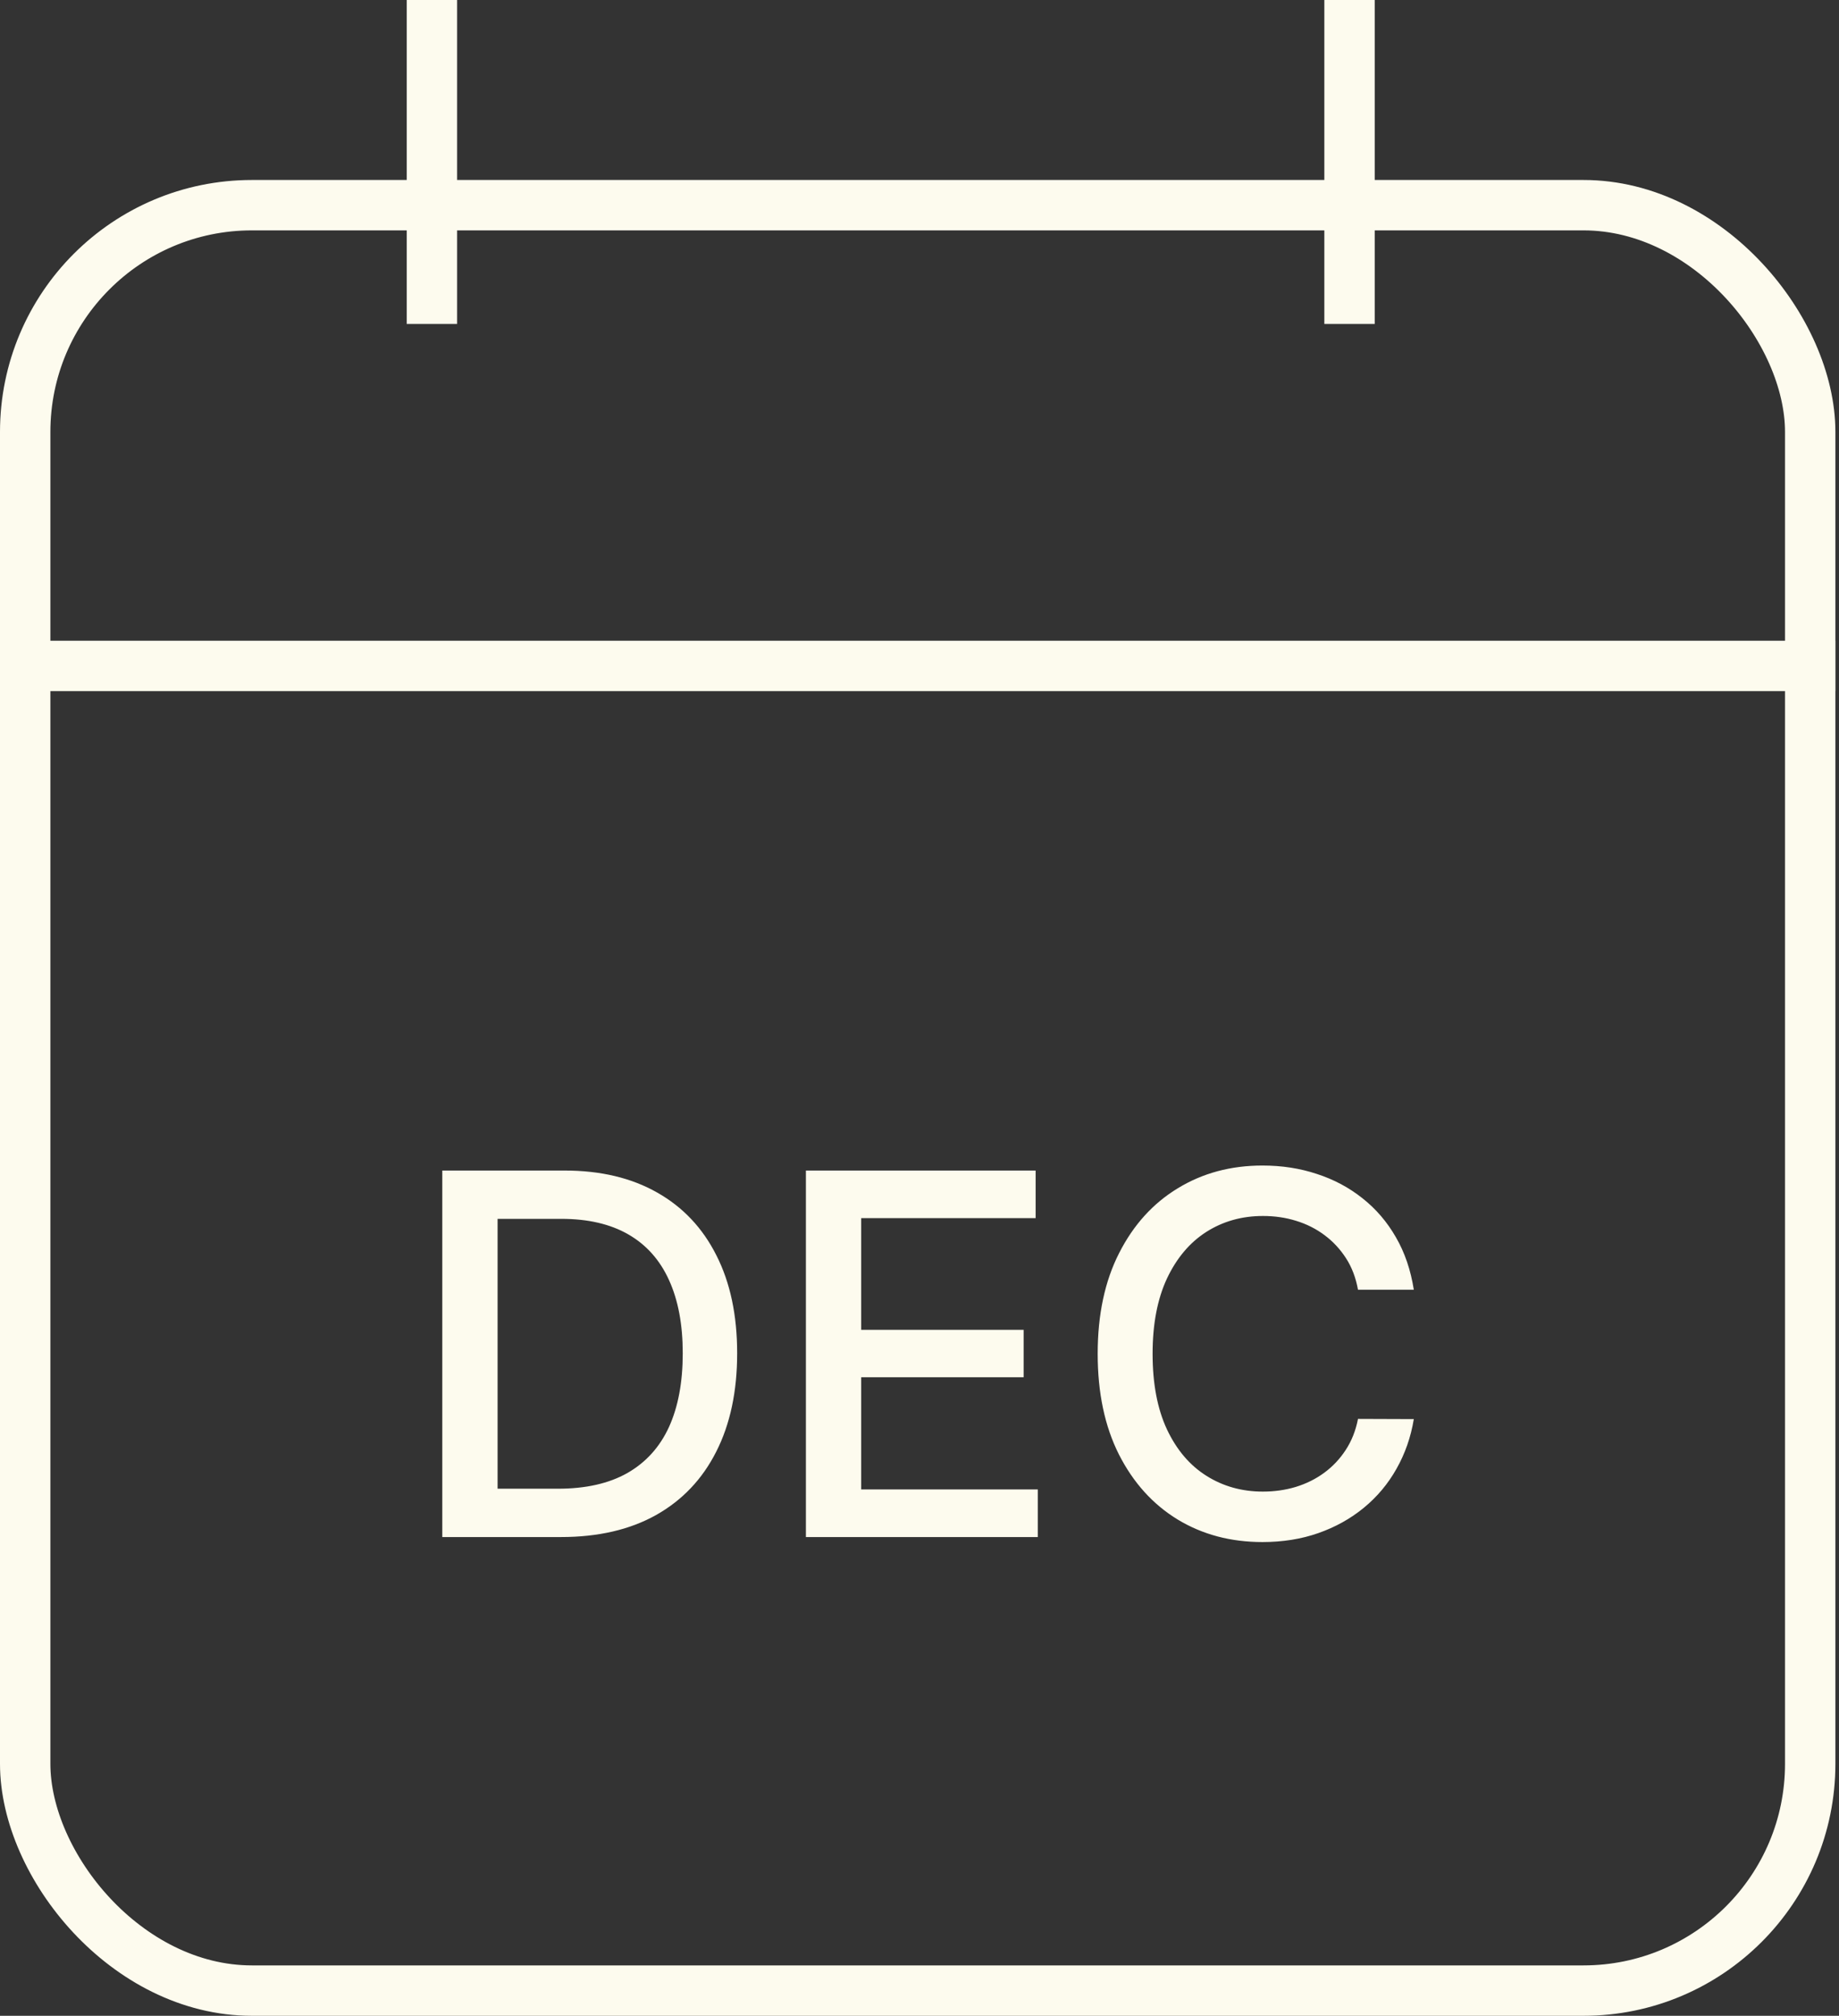
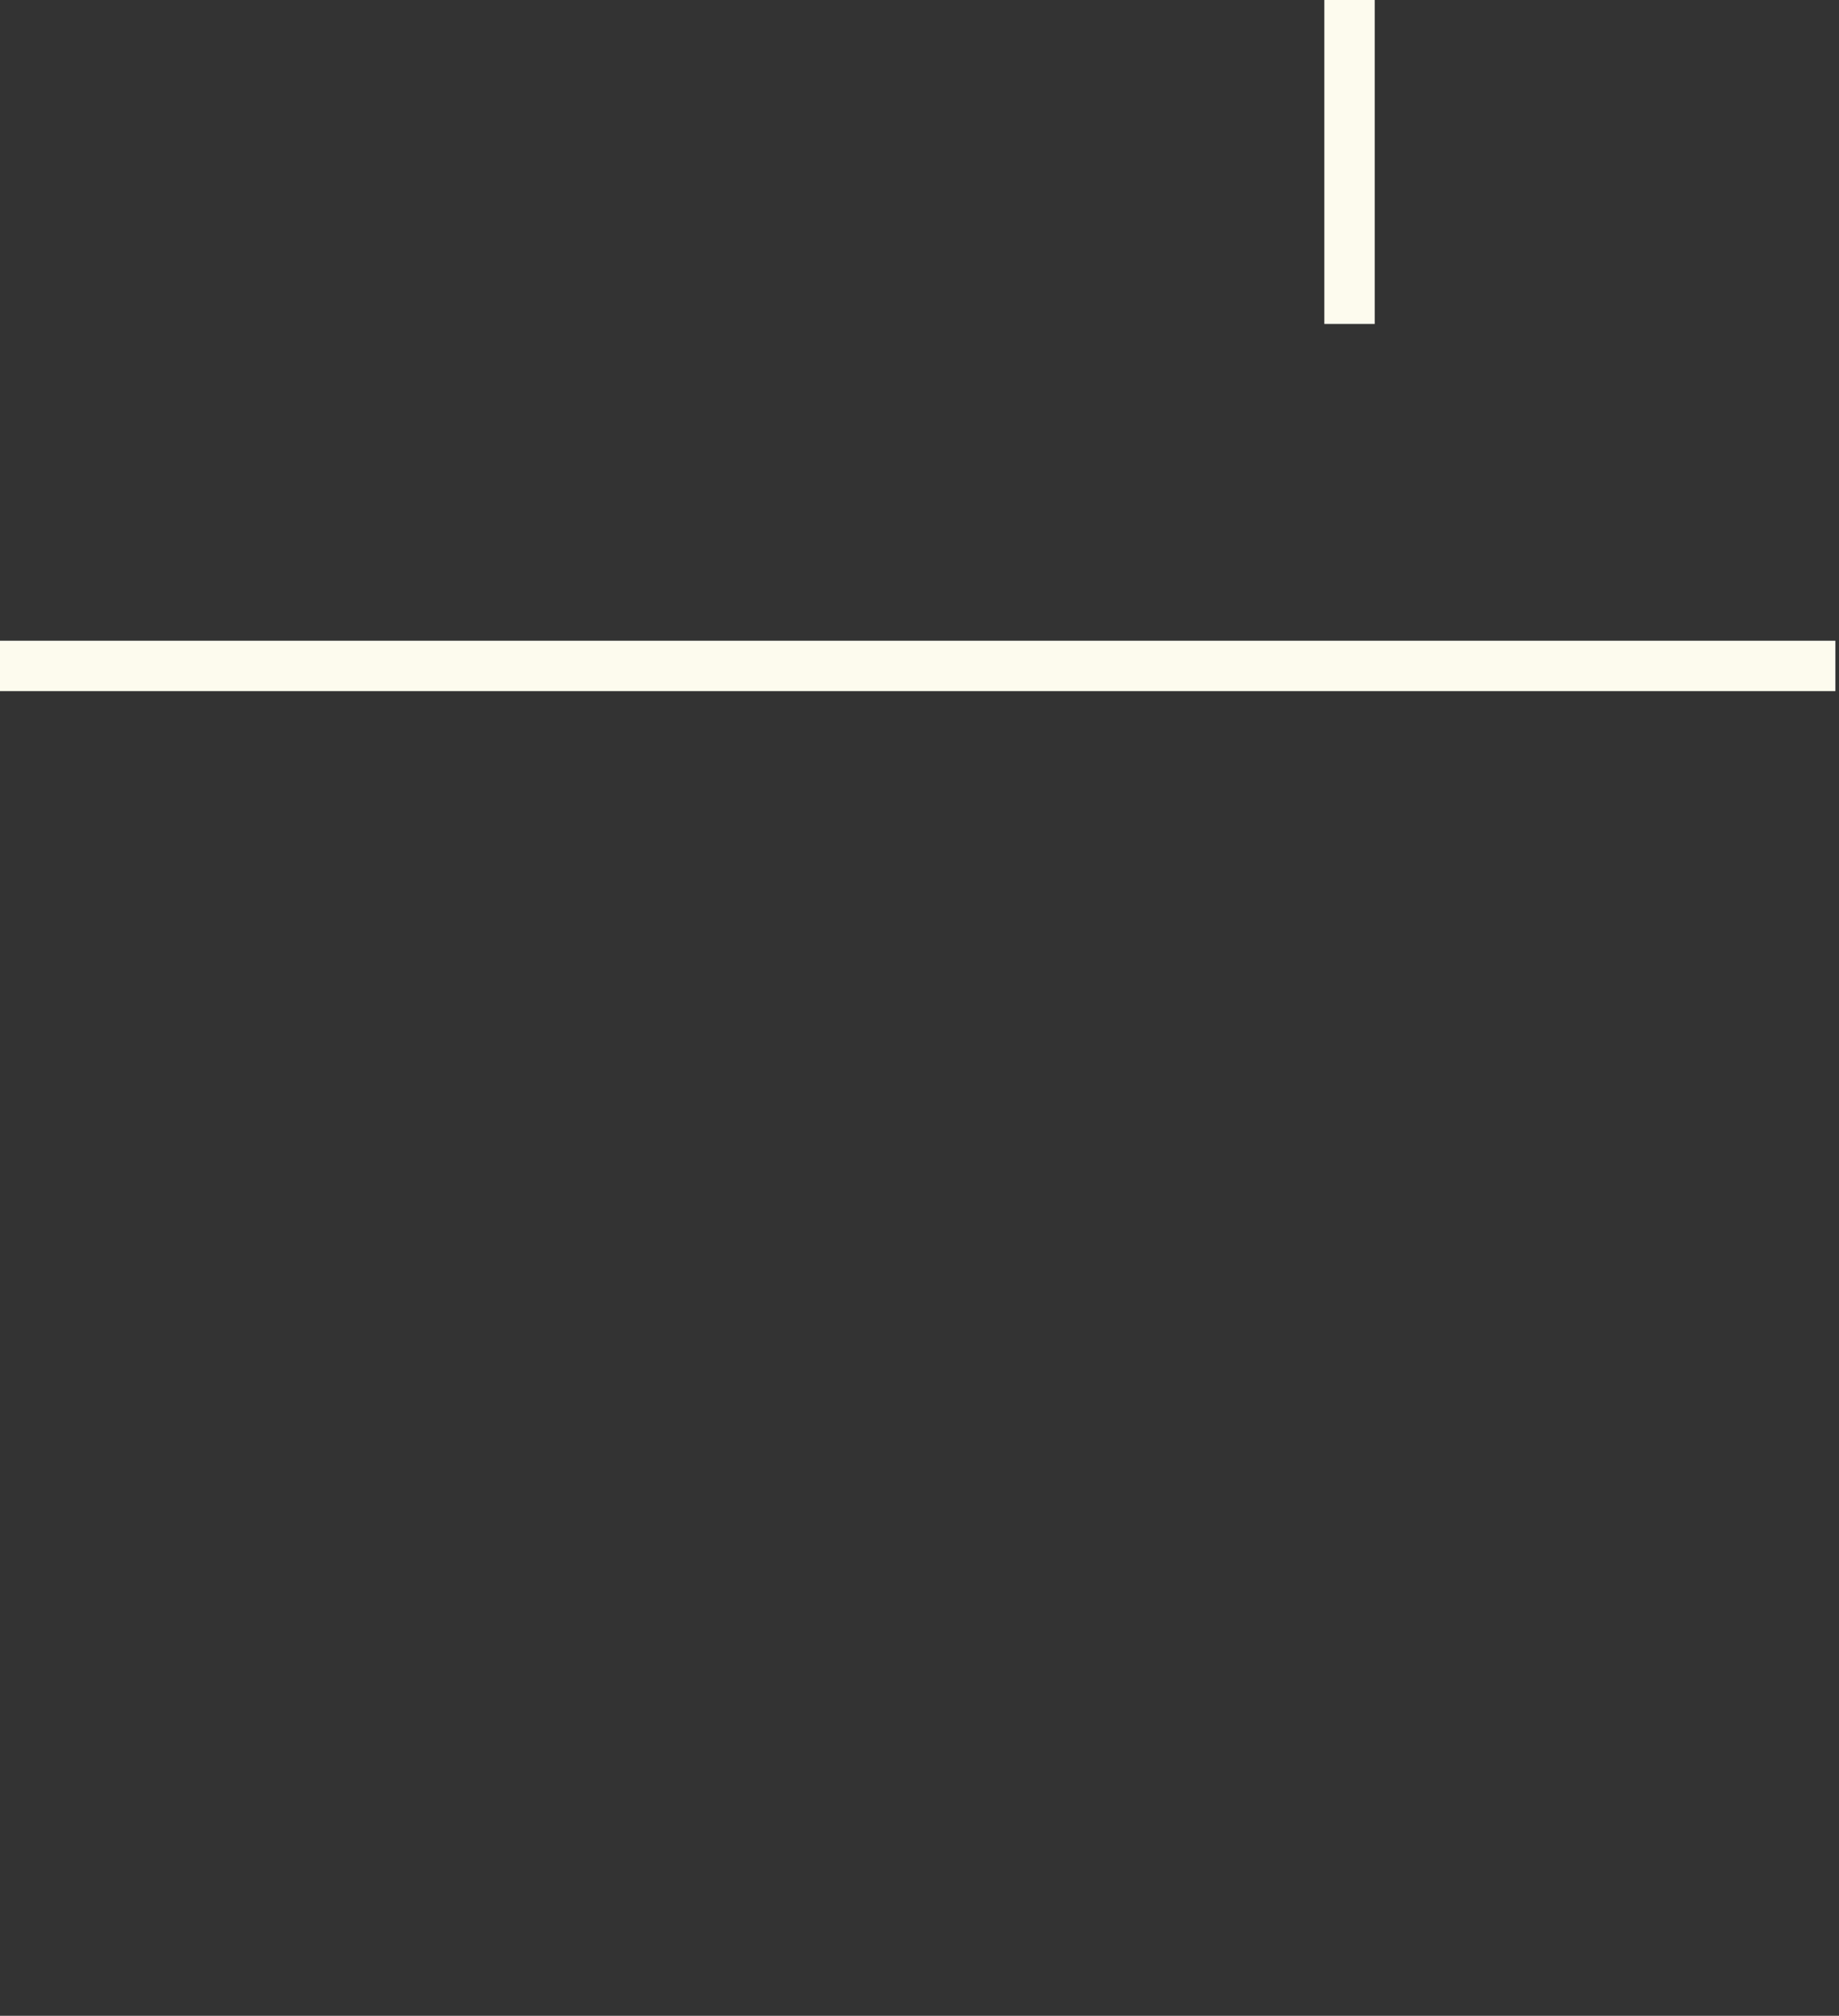
<svg xmlns="http://www.w3.org/2000/svg" fill="none" viewBox="0 0 73 80" height="80" width="73">
  <rect x="0" y="0" width="73" height="80" fill="#333333" stroke="none" />
-   <path fill="#FDFBEE" d="M22.266 61H17.557V46.455H22.415C23.84 46.455 25.064 46.746 26.087 47.328C27.11 47.906 27.893 48.737 28.438 49.821C28.987 50.901 29.262 52.196 29.262 53.706C29.262 55.221 28.985 56.523 28.431 57.612C27.881 58.701 27.086 59.539 26.044 60.126C25.003 60.709 23.743 61 22.266 61ZM19.752 59.082H22.145C23.253 59.082 24.174 58.874 24.908 58.457C25.642 58.036 26.191 57.428 26.556 56.632C26.92 55.832 27.102 54.856 27.102 53.706C27.102 52.565 26.92 51.597 26.556 50.801C26.196 50.006 25.658 49.402 24.943 48.99C24.228 48.578 23.341 48.372 22.28 48.372H19.752V59.082ZM31.991 61V46.455H41.11V48.344H34.185V52.776H40.634V54.658H34.185V59.111H41.195V61H31.991ZM56.122 51.185H53.906C53.821 50.711 53.663 50.294 53.431 49.935C53.199 49.575 52.914 49.269 52.578 49.019C52.242 48.767 51.866 48.578 51.449 48.45C51.037 48.322 50.599 48.258 50.135 48.258C49.297 48.258 48.547 48.469 47.884 48.891C47.226 49.312 46.705 49.93 46.321 50.744C45.942 51.559 45.753 52.553 45.753 53.727C45.753 54.911 45.942 55.91 46.321 56.724C46.705 57.539 47.228 58.154 47.891 58.571C48.554 58.988 49.299 59.196 50.128 59.196C50.587 59.196 51.023 59.135 51.435 59.011C51.852 58.883 52.228 58.697 52.564 58.45C52.9 58.204 53.184 57.903 53.416 57.548C53.653 57.188 53.816 56.776 53.906 56.312L56.122 56.32C56.004 57.035 55.774 57.693 55.433 58.294C55.097 58.891 54.664 59.407 54.134 59.842C53.608 60.273 53.007 60.607 52.33 60.844C51.653 61.081 50.914 61.199 50.114 61.199C48.854 61.199 47.732 60.901 46.747 60.304C45.763 59.703 44.986 58.843 44.418 57.726C43.854 56.608 43.573 55.276 43.573 53.727C43.573 52.174 43.857 50.841 44.425 49.729C44.993 48.611 45.77 47.754 46.754 47.158C47.739 46.556 48.859 46.256 50.114 46.256C50.886 46.256 51.605 46.367 52.273 46.59C52.945 46.807 53.549 47.129 54.084 47.555C54.619 47.977 55.062 48.493 55.412 49.104C55.763 49.71 55.999 50.403 56.122 51.185Z" />
-   <rect stroke-width="2" stroke="#FDFBEE" rx="9" height="70.857" width="70.857" y="8.143" x="1" />
  <path stroke-width="2" stroke="#FDFBEE" d="M0 26.428H72.857" />
-   <path stroke-width="2" stroke="#FDFBEE" d="M17.145 0V12.857" />
  <path stroke-width="2" stroke="#FDFBEE" d="M53.57 0V12.857" />
</svg>